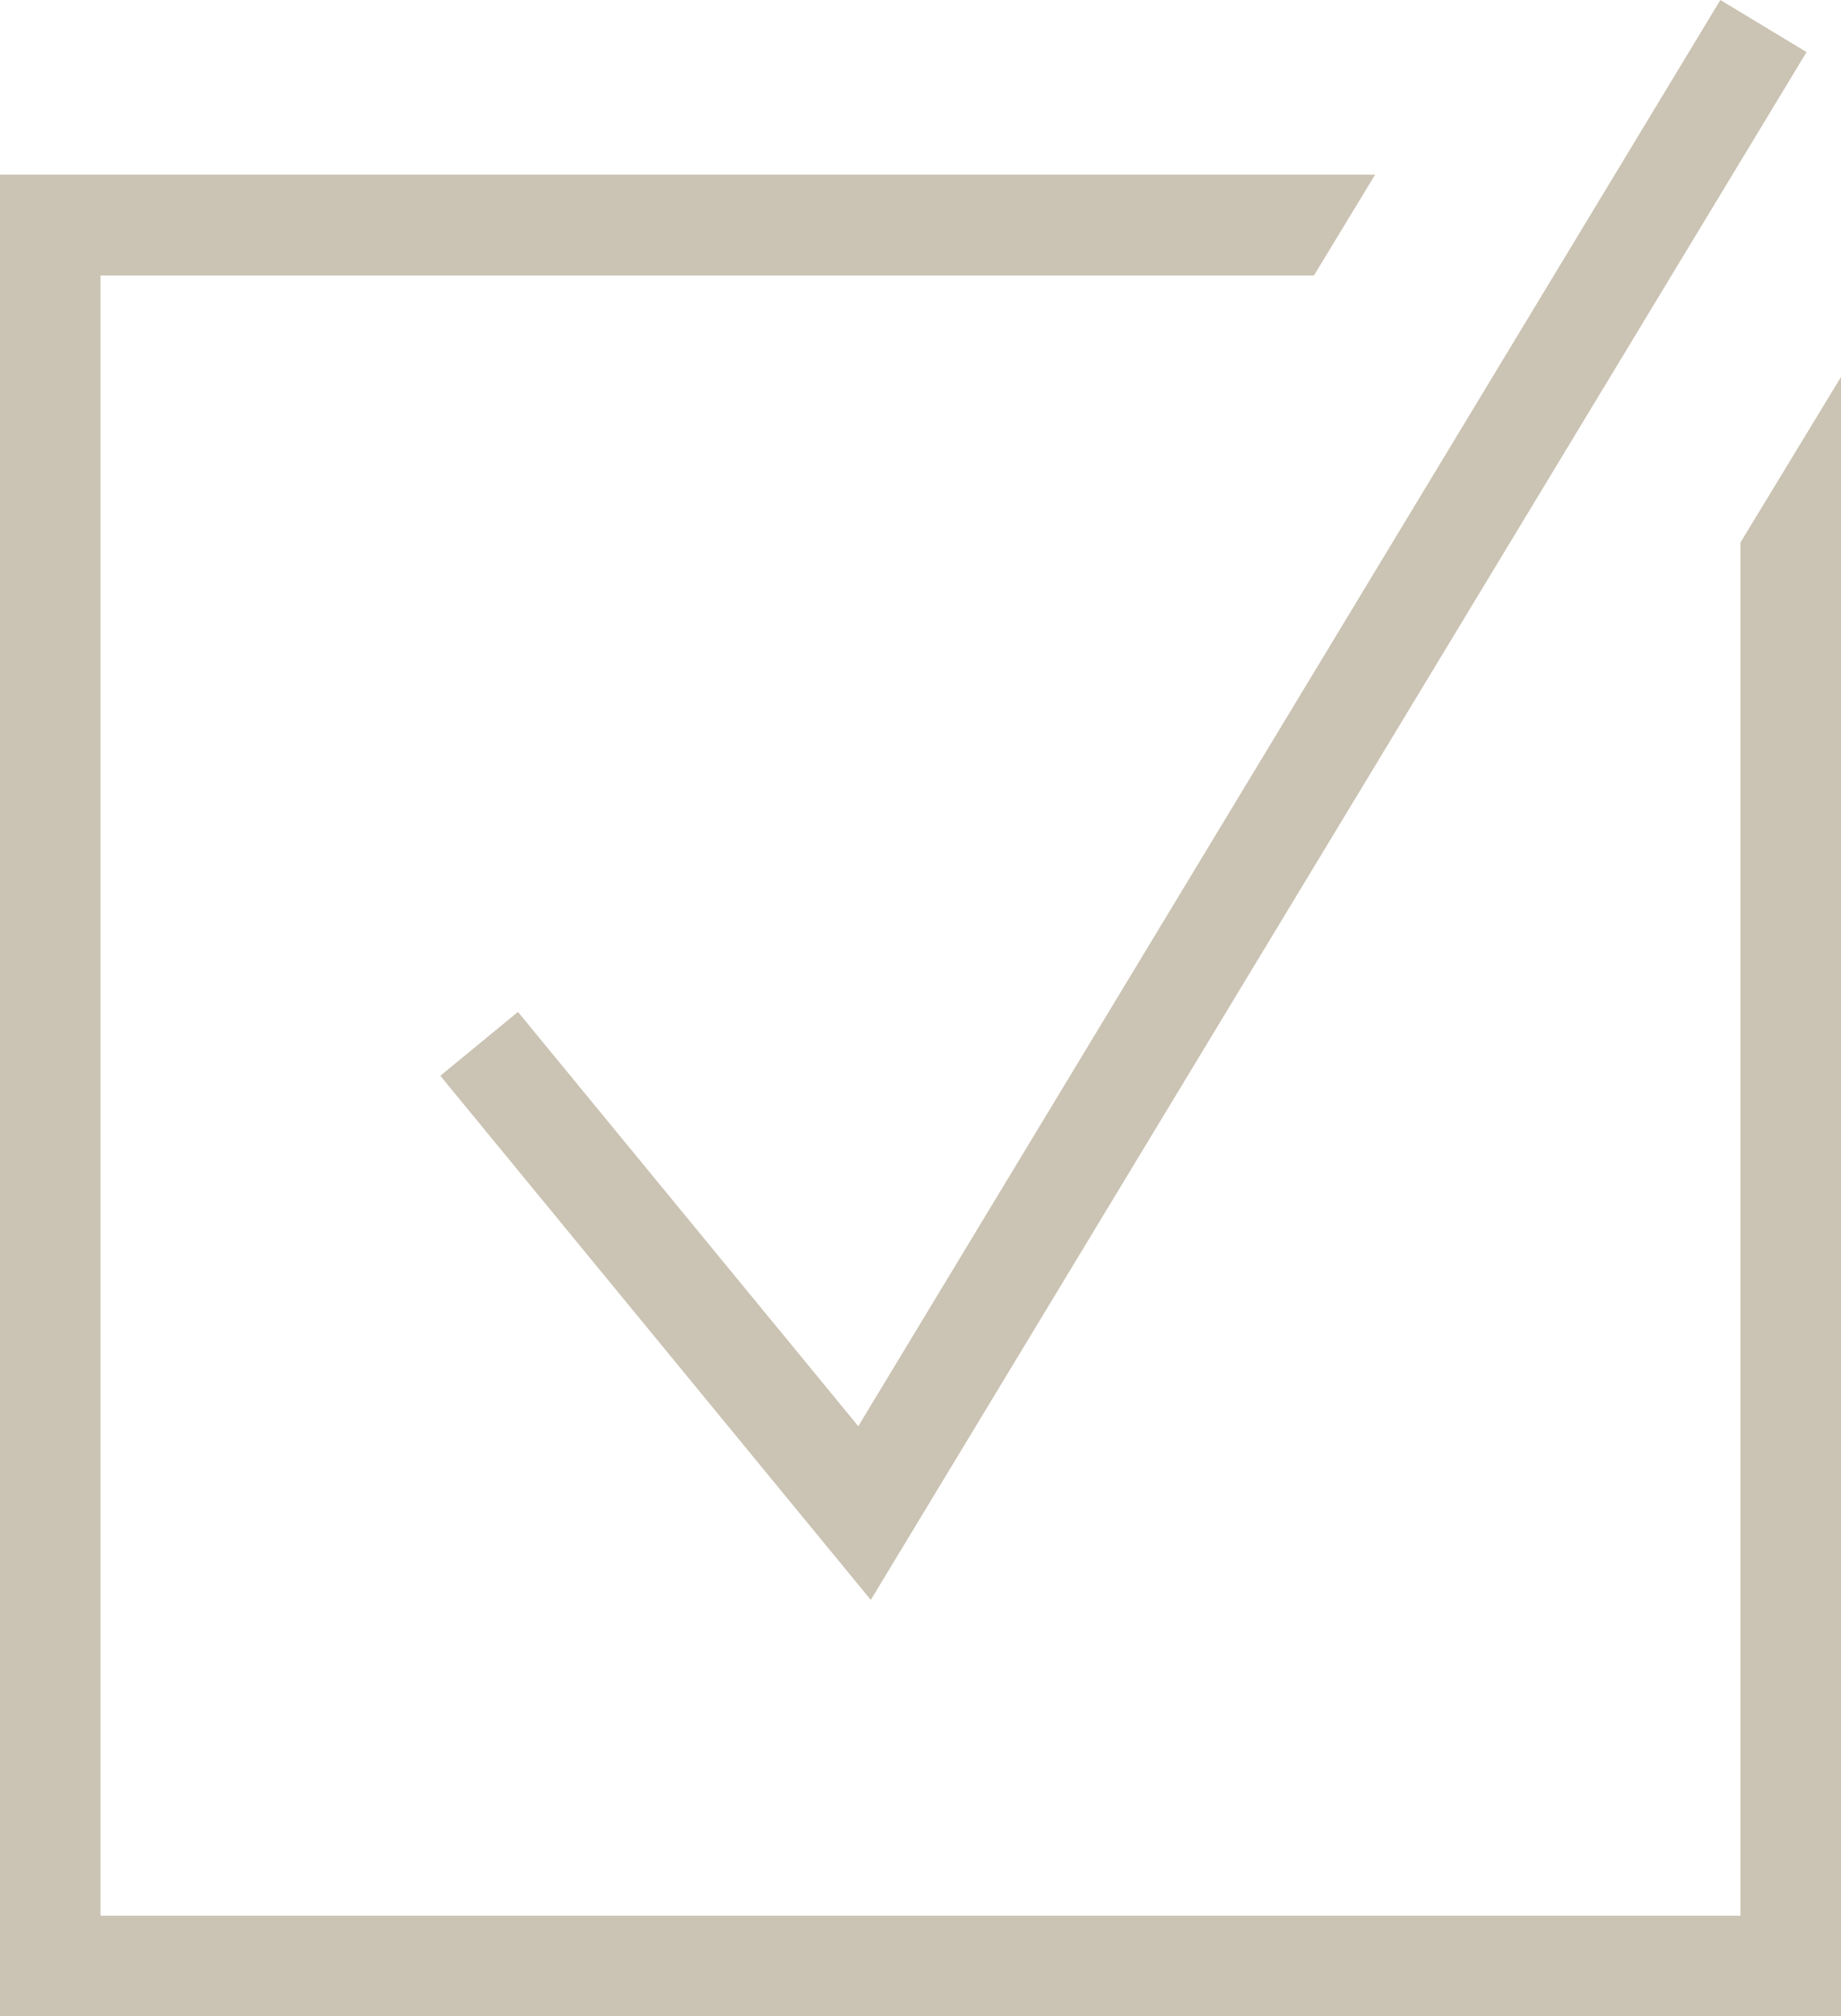
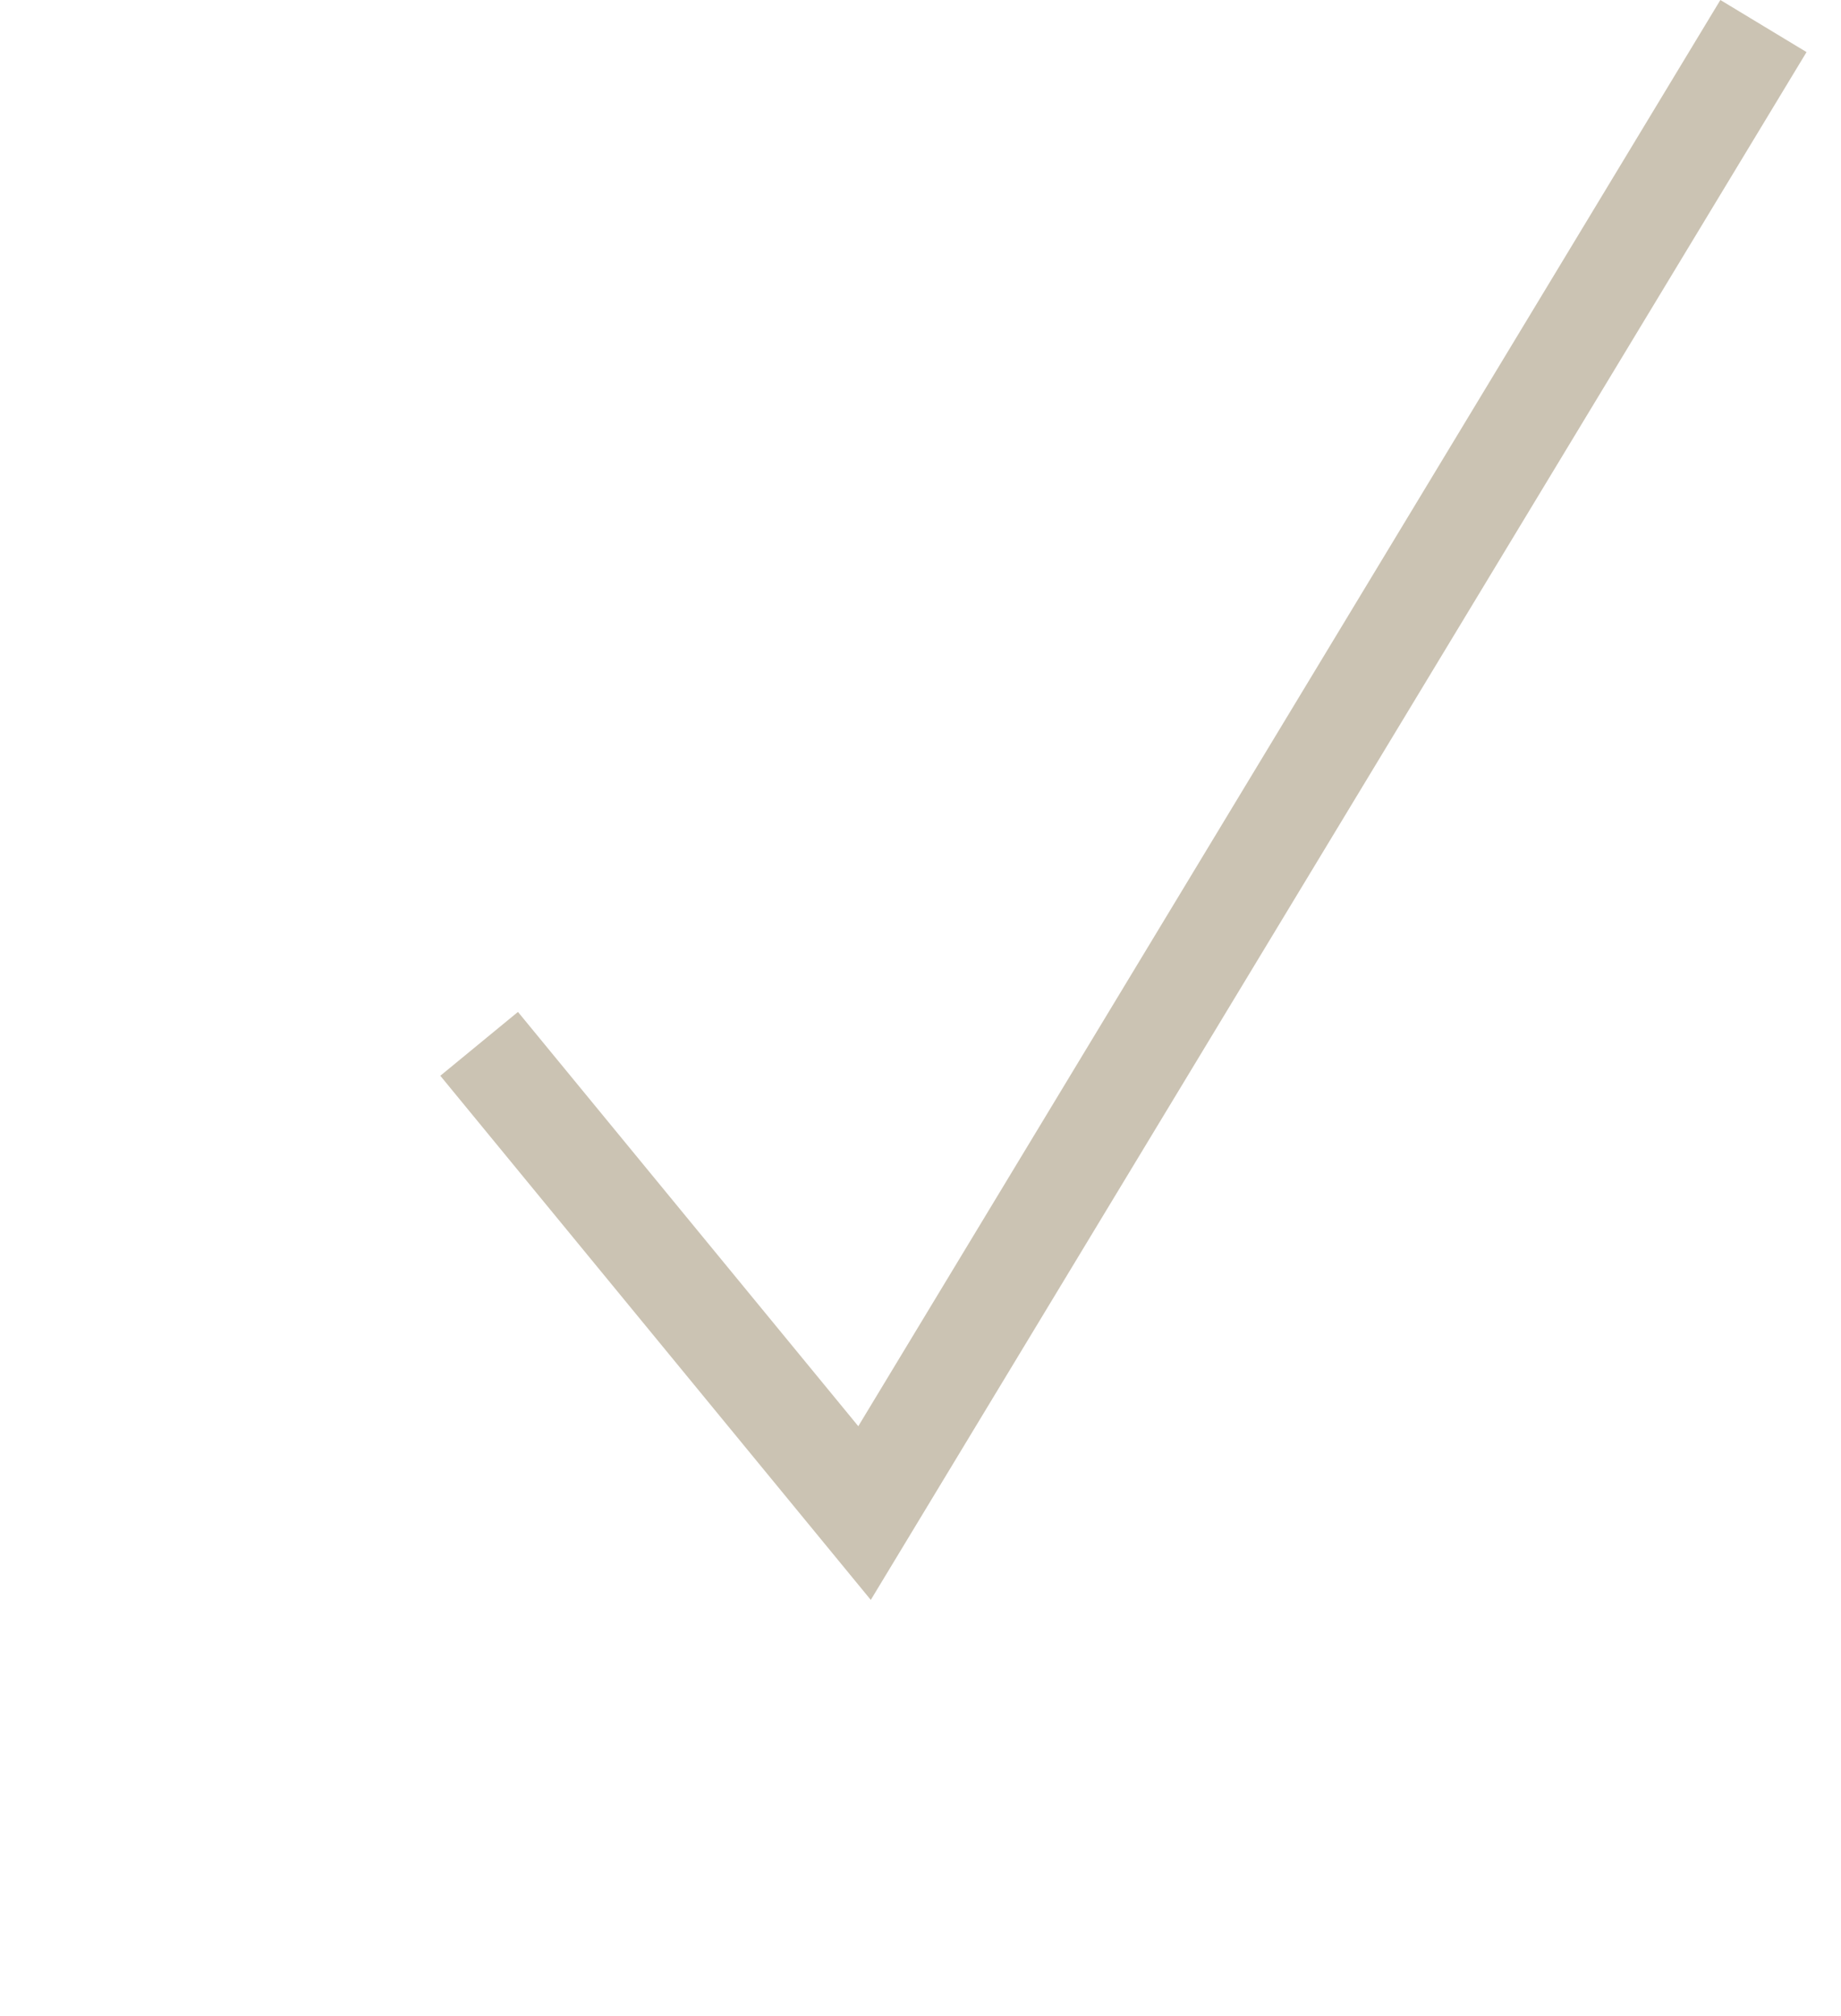
<svg xmlns="http://www.w3.org/2000/svg" id="Layer_1" data-name="Layer 1" viewBox="0 0 97.21 106.44">
  <defs>
    <style>.cls-1{fill:#cbc3b3;}</style>
  </defs>
-   <polygon class="cls-1" points="91.9 28.64 91.9 101.13 5.31 101.13 5.31 14.54 69.38 14.54 72.61 9.22 0 9.22 0 106.44 97.21 106.44 97.21 19.9 91.9 28.64" />
  <polygon class="cls-1" points="45.98 84.46 23.25 56.79 27.35 53.42 45.32 75.29 90.84 0 95.39 2.75 45.98 84.46" />
</svg>